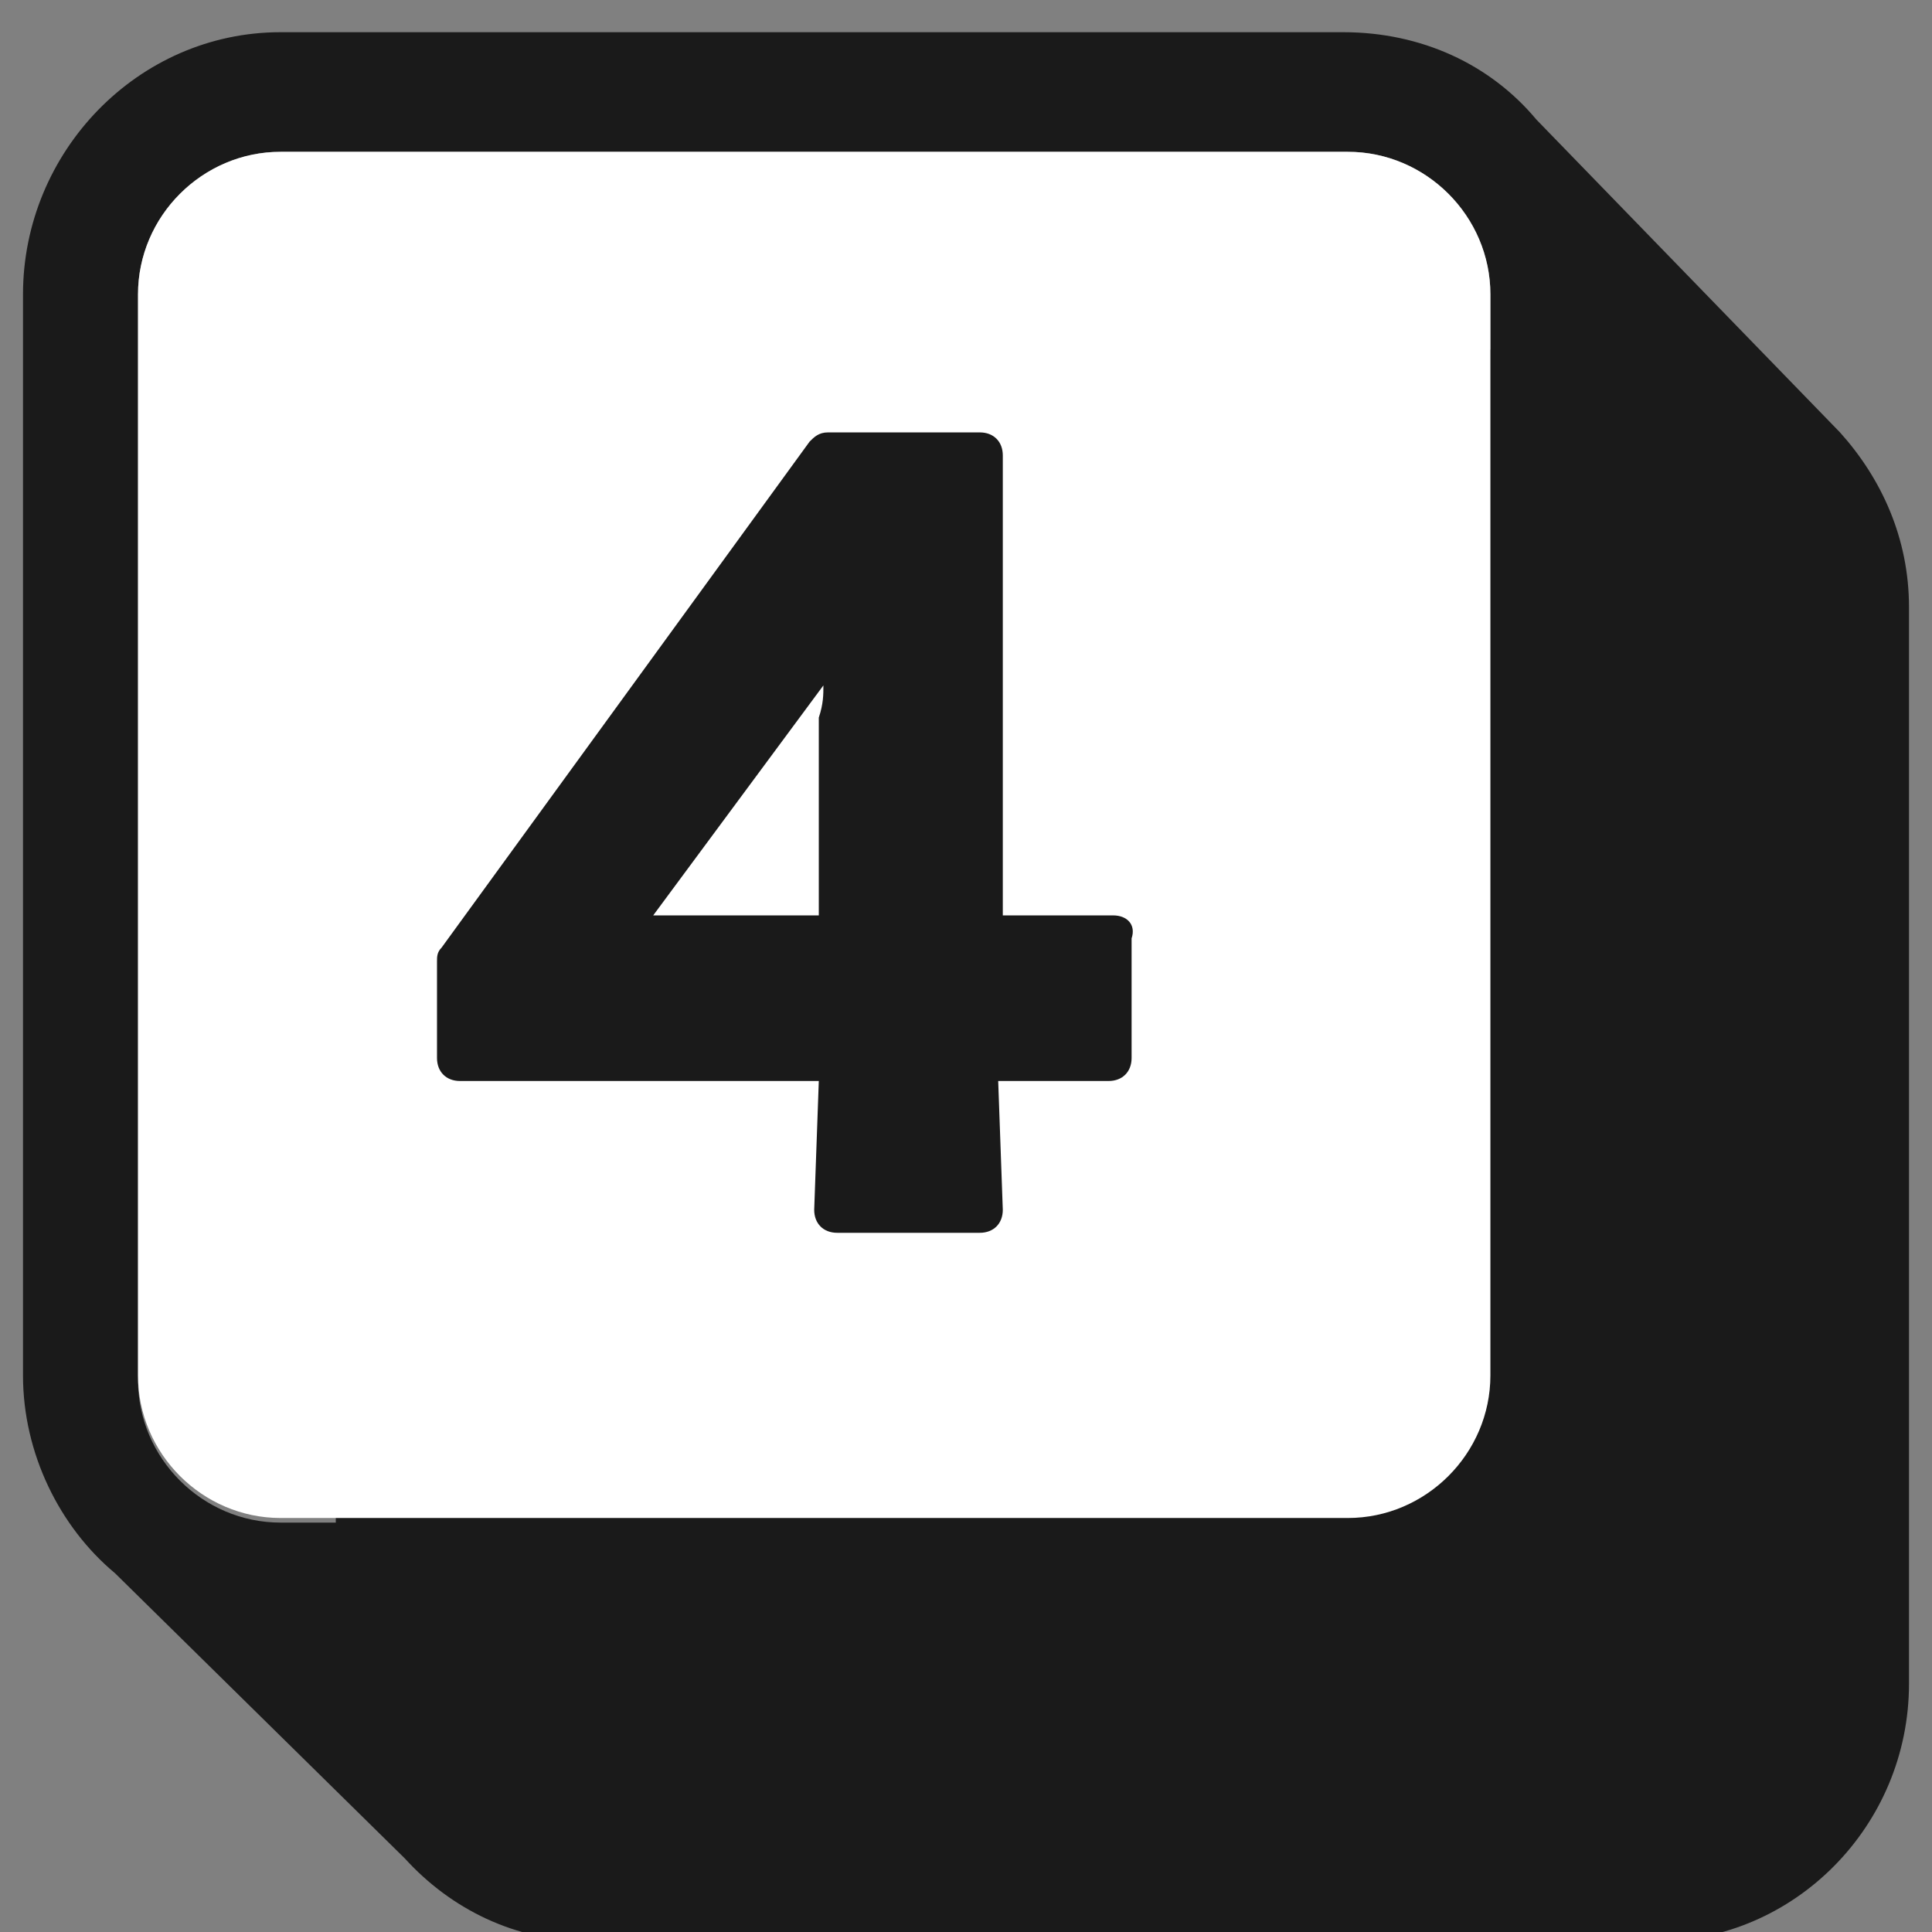
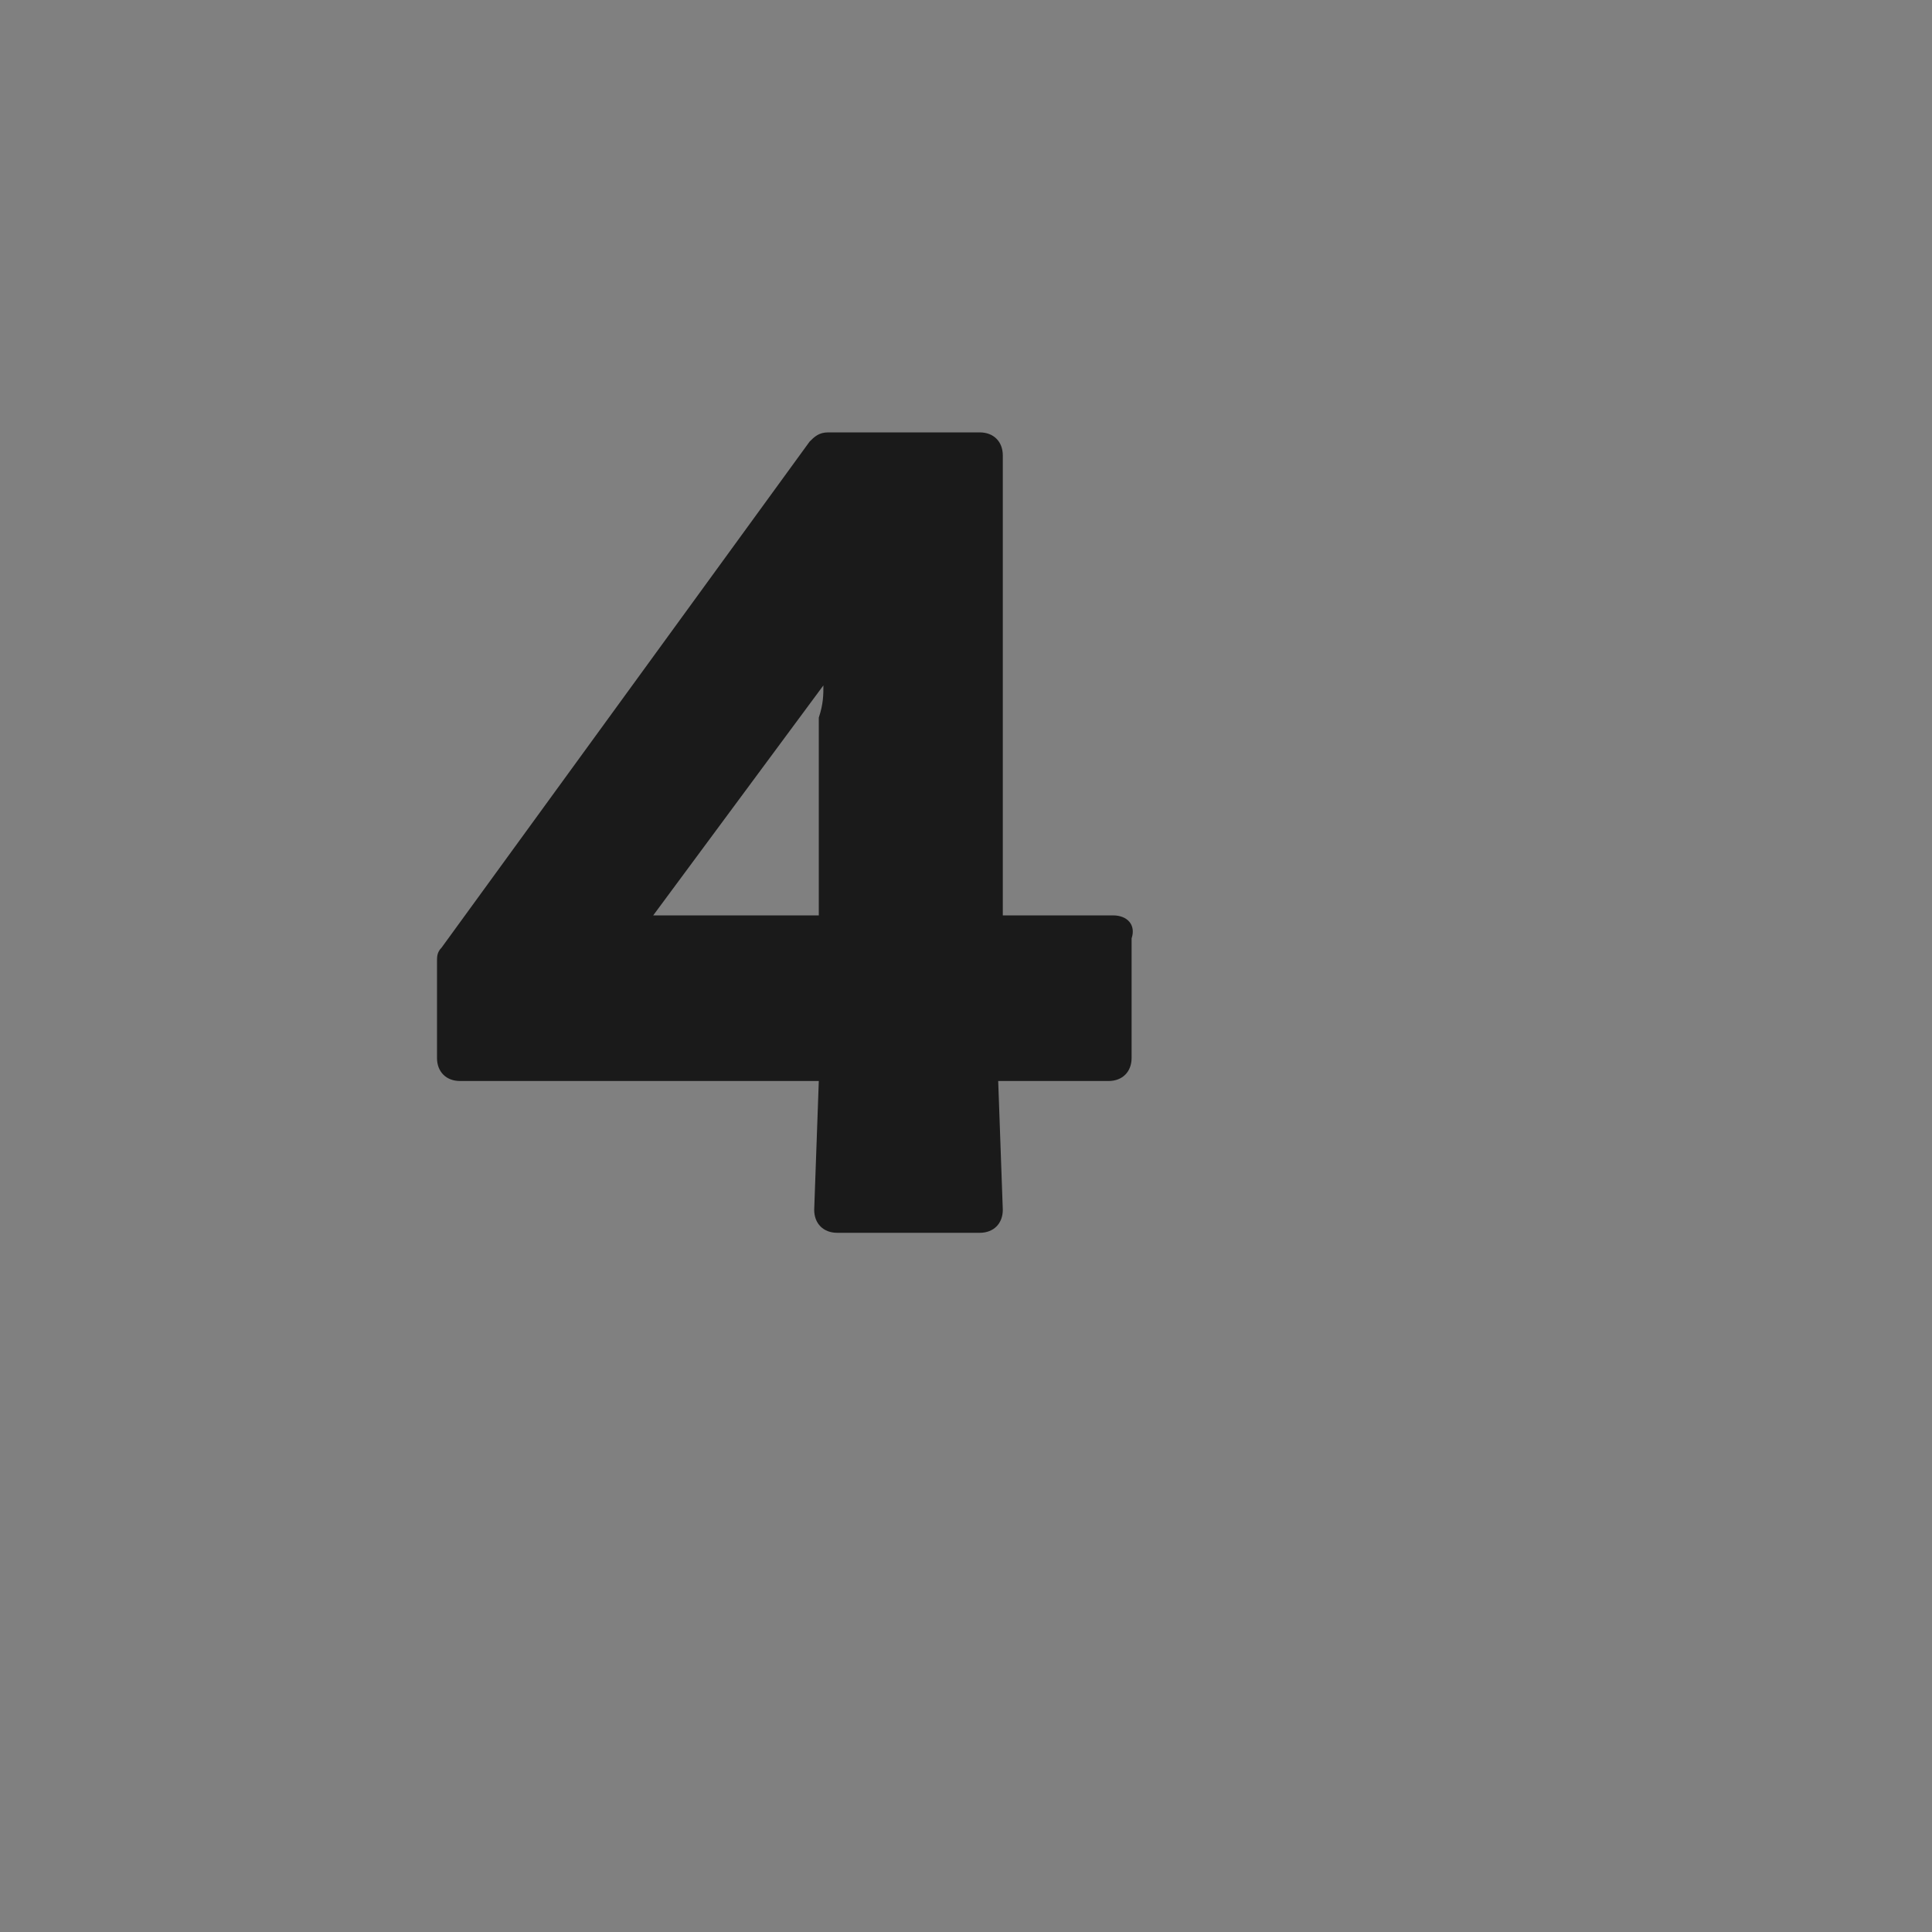
<svg xmlns="http://www.w3.org/2000/svg" version="1.1" id="レイヤー_1" x="0px" y="0px" viewBox="0 0 42 42" style="enable-background:new 0 0 42 42;" xml:space="preserve">
  <rect x="0" y="0" width="42" height="42" fill="#808080" stroke="none" />
  <style type="text/css">
	.st0{fill:#1A1A1A;}
	.st1{fill:#FFFFFF;}
</style>
-   <path class="st0" d="M40,9.4L40,9.4l-6.6-6.8v0c-1-1.2-2.5-1.9-4.2-1.9H6.1C3,0.7,0.5,3.3,0.5,6.4v23.5c0,1.7,0.8,3.3,2,4.3l0,0  l6.3,6.2v0c1,1.1,2.4,1.8,4,1.8H36c3,0,5.5-2.5,5.5-5.6V13.2C41.5,11.7,40.9,10.4,40,9.4z M3,6.4c0-1.7,1.4-3.1,3.1-3.1h23.2  c1.7,0,3.1,1.4,3.1,3.1v1.2H12.8c-3,0-5.5,2.5-5.5,5.6v19.9H6.1c-1.7,0-3.1-1.4-3.1-3.1V6.4z" />
-   <path class="st1" d="M29.3,3.3H6.1C4.4,3.3,3,4.7,3,6.4v23.5c0,1.7,1.4,3.1,3.1,3.1h23.2c1.7,0,3.1-1.4,3.1-3.1V6.4  C32.4,4.7,31,3.3,29.3,3.3z" />
  <path class="st0" d="M24.2,19.9h-2.4v-10c0-0.3-0.2-0.5-0.5-0.5H18c-0.2,0-0.3,0.1-0.4,0.2l-8,11c-0.1,0.1-0.1,0.2-0.1,0.3V23  c0,0.3,0.2,0.5,0.5,0.5h7.8l-0.1,2.8c0,0.3,0.2,0.5,0.5,0.5h3.1c0.3,0,0.5-0.2,0.5-0.5l-0.1-2.8h2.4c0.3,0,0.5-0.2,0.5-0.5v-2.6  C24.7,20.1,24.5,19.9,24.2,19.9z M17.9,14.9c0,0.2,0,0.4-0.1,0.7c0,0.4,0,0.8,0,1.1l0,3.2l-3.6,0L17.9,14.9z" />
</svg>